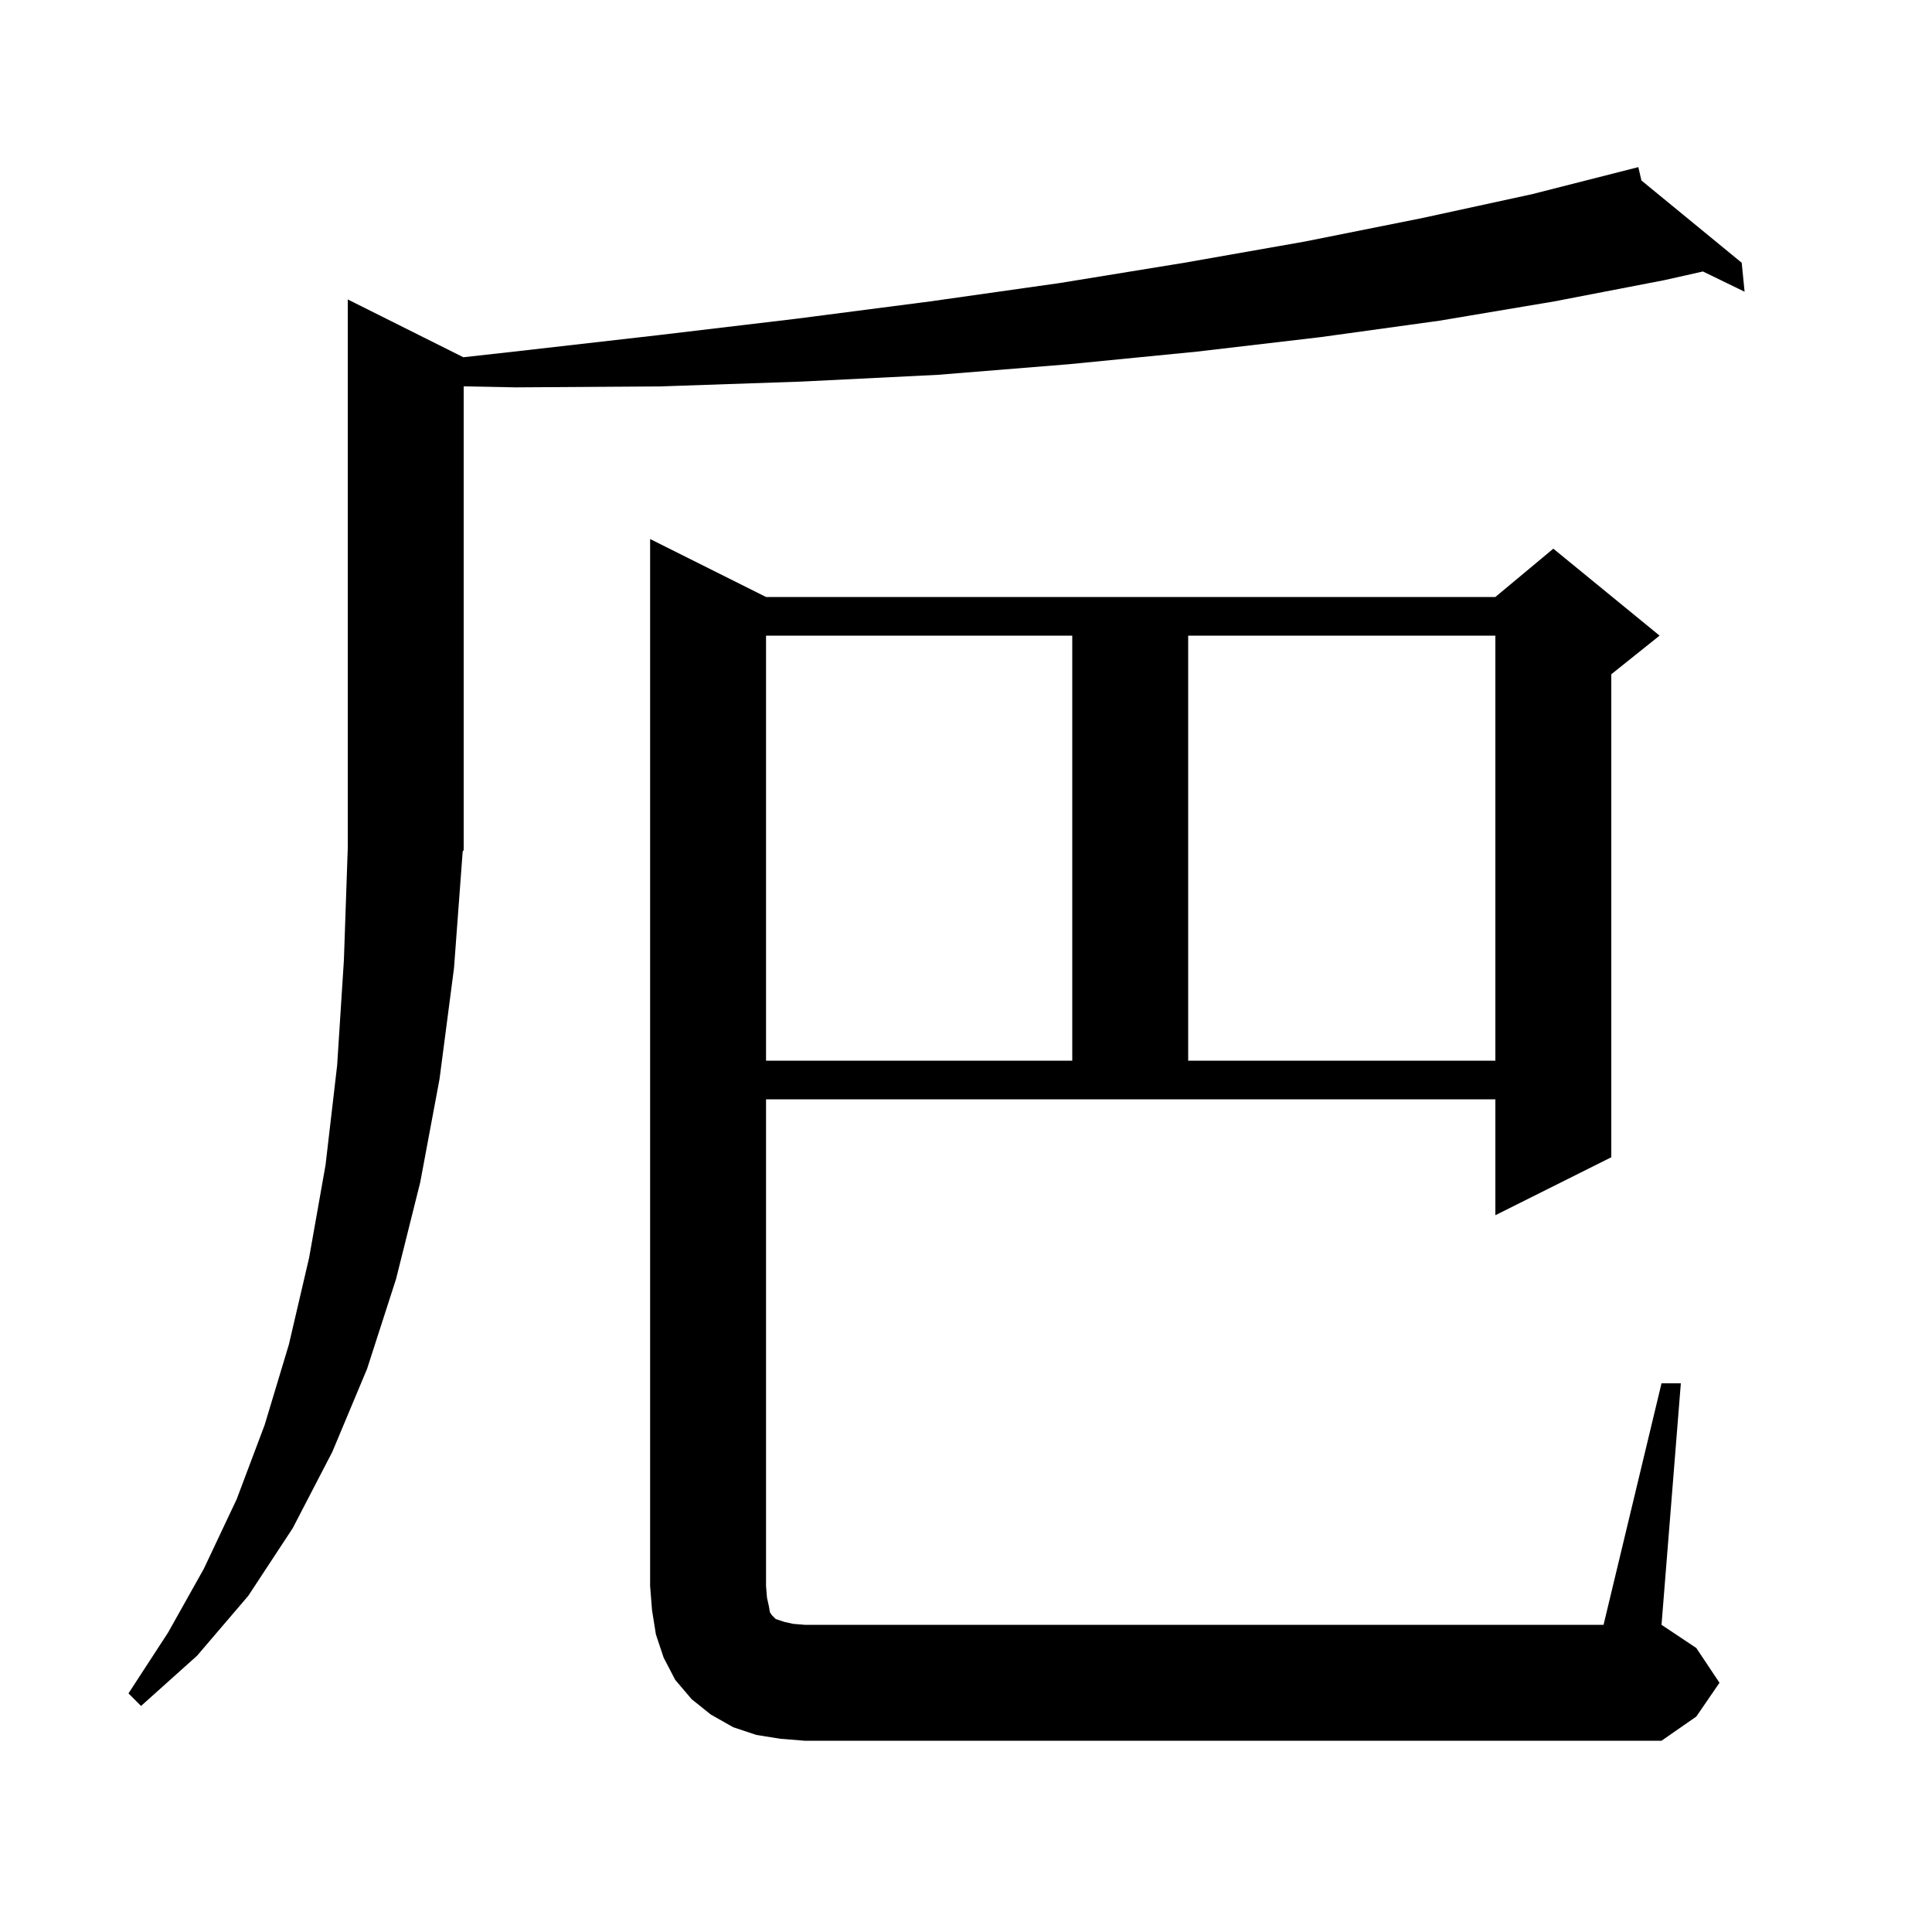
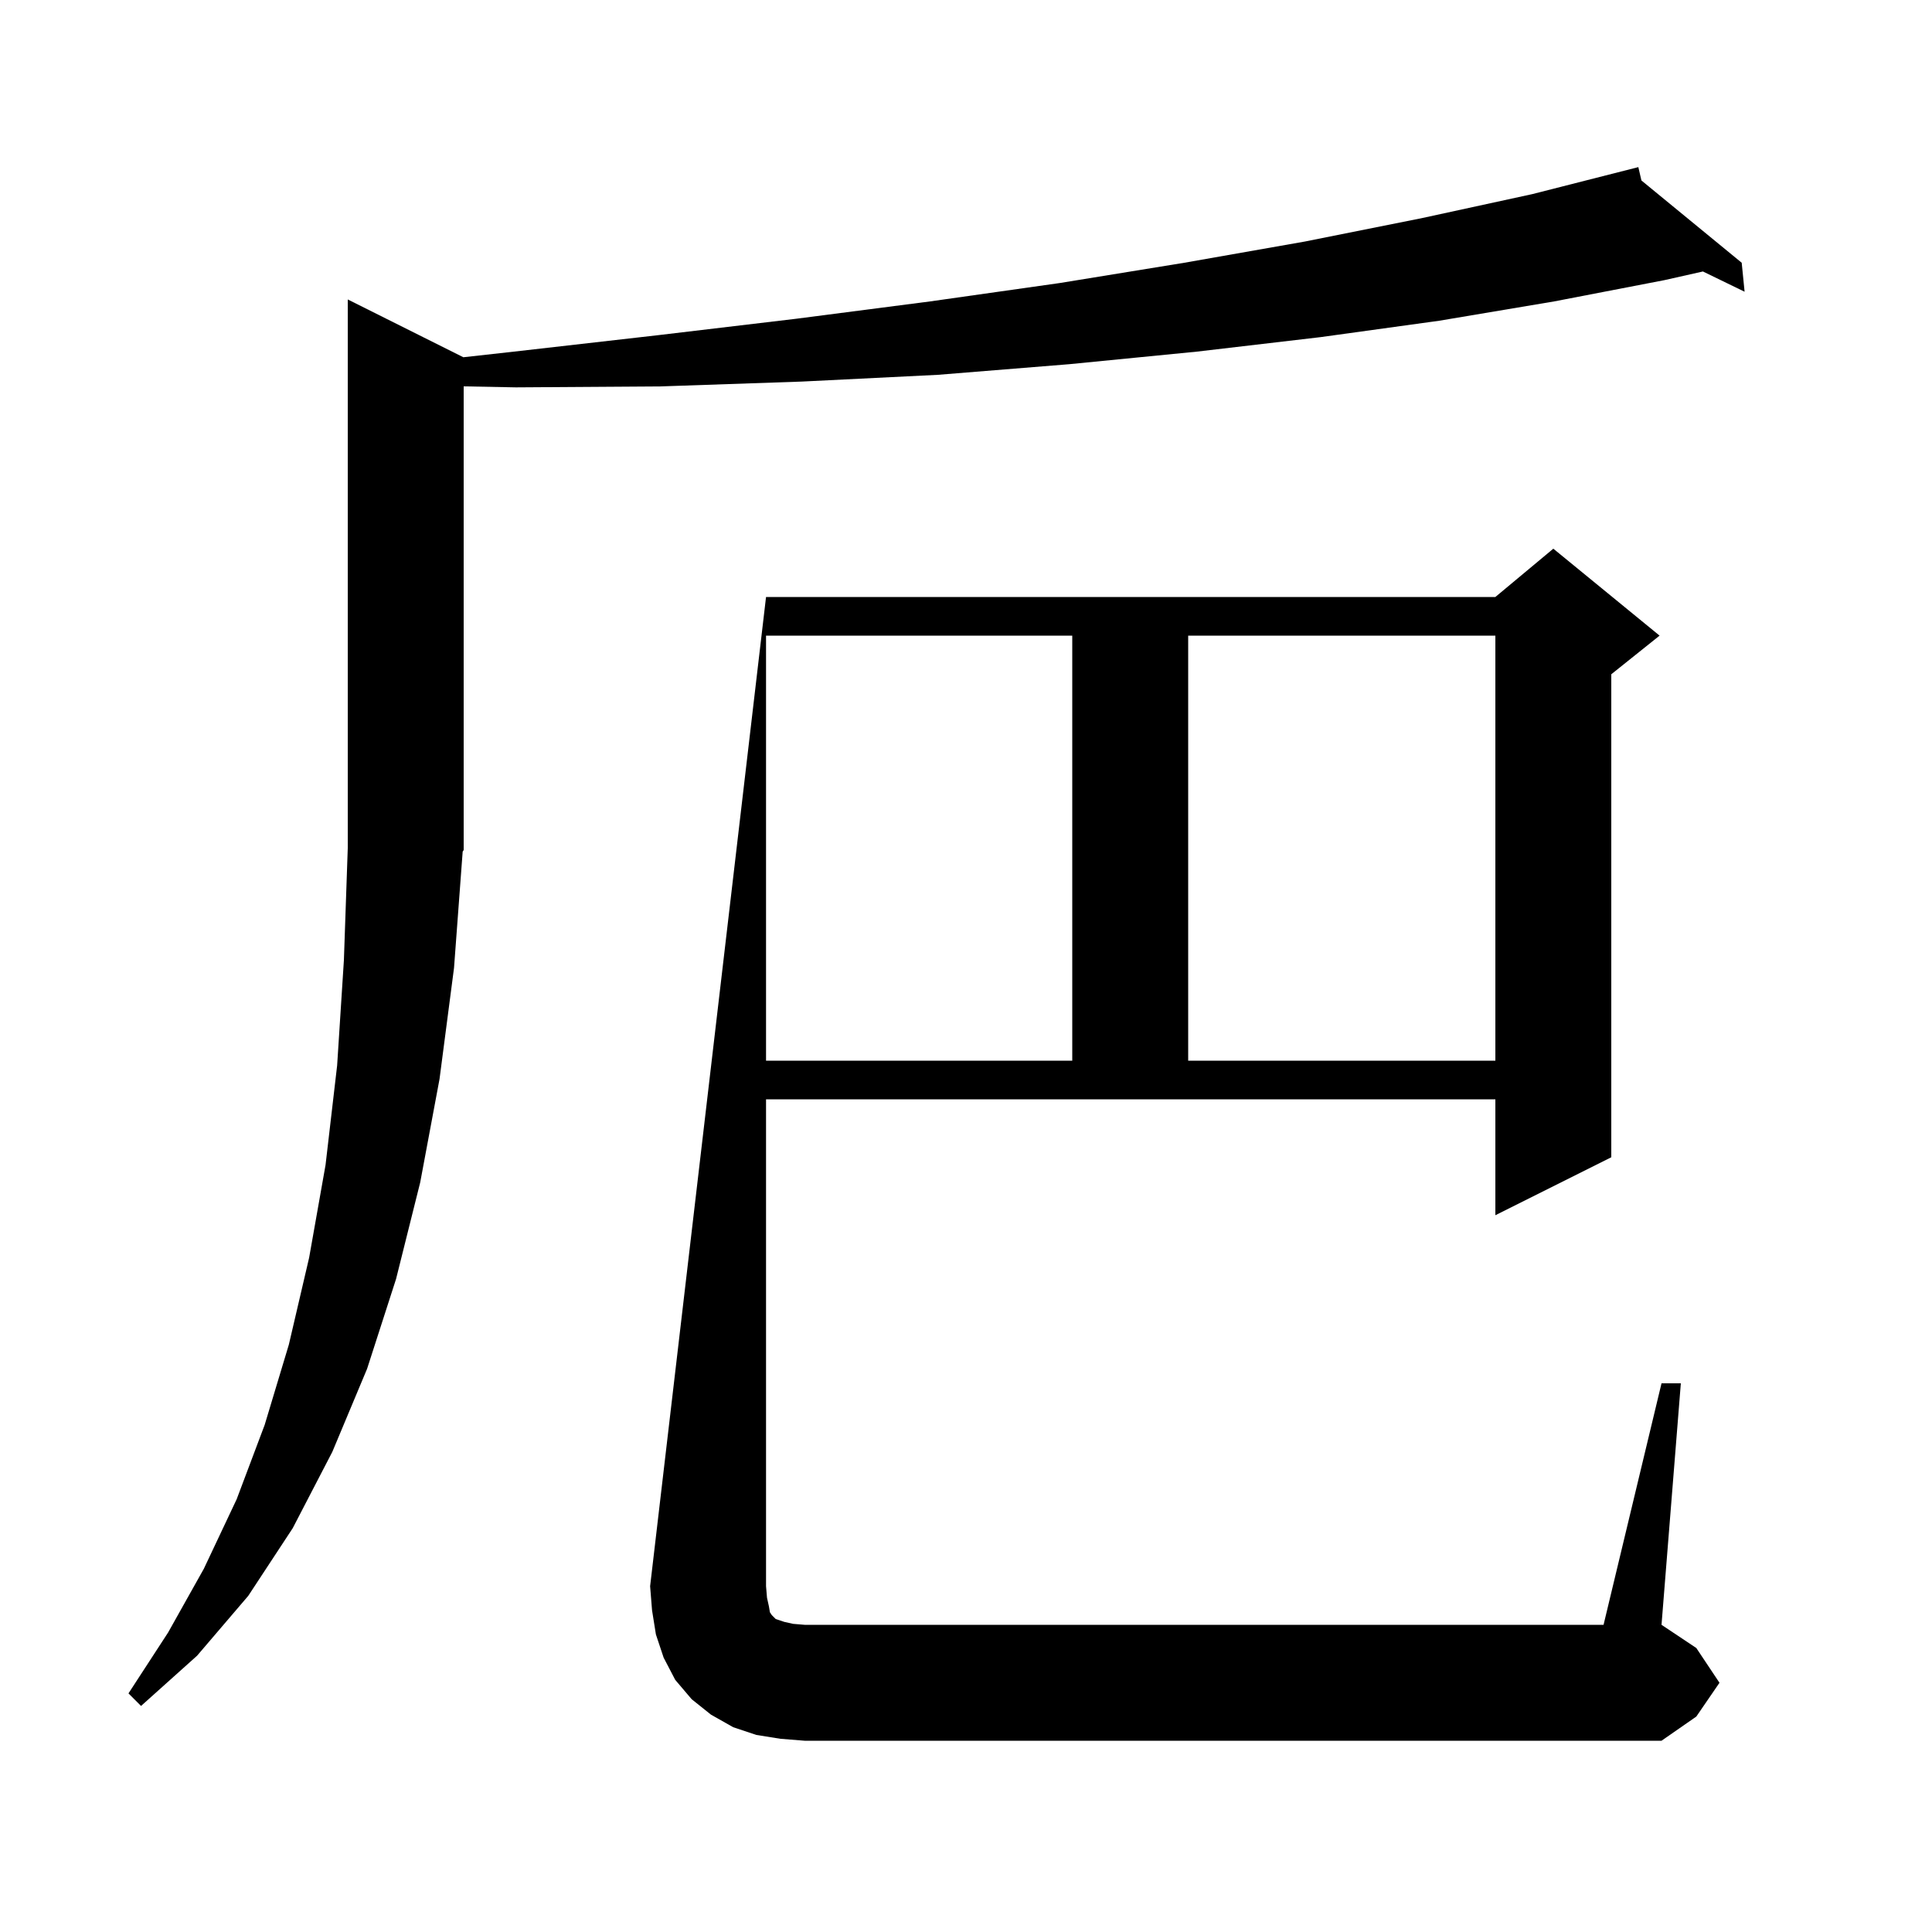
<svg xmlns="http://www.w3.org/2000/svg" version="1.1" baseProfile="full" viewBox="0 0 200 200" width="200" height="200">
  <g fill="currentColor">
-     <path d="M 172.0 143.2 L 174.0 143.2 L 172.0 168.2 L 175.6 170.6 L 178.0 174.2 L 175.6 177.7 L 172.0 180.2 L 83.3 180.2 L 80.8 180.0 L 78.3 179.6 L 75.9 178.8 L 73.6 177.5 L 71.6 175.9 L 69.9 173.9 L 68.7 171.6 L 67.9 169.2 L 67.5 166.7 L 67.3 164.2 L 67.3 55.8 L 79.3 61.8 L 154.8 61.8 L 160.8 56.8 L 171.8 65.8 L 166.8 69.8 L 166.8 119.8 L 154.8 125.8 L 154.8 113.8 L 79.3 113.8 L 79.3 164.2 L 79.4 165.4 L 79.6 166.3 L 79.7 166.9 L 79.9 167.2 L 80.3 167.6 L 81.2 167.9 L 82.1 168.1 L 83.3 168.2 L 166.0 168.2 Z M 47.0 100.2 L 45.5 111.7 L 43.5 122.4 L 41.0 132.4 L 38.0 141.7 L 34.4 150.3 L 30.3 158.2 L 25.7 165.2 L 20.4 171.4 L 14.6 176.6 L 13.3 175.3 L 17.4 169.0 L 21.1 162.4 L 24.5 155.2 L 27.4 147.5 L 29.9 139.2 L 32.0 130.2 L 33.7 120.6 L 34.9 110.3 L 35.6 99.4 L 36.0 87.8 L 36.0 31.0 L 47.964 36.982 L 53.2 36.4 L 68.1 34.7 L 82.4 33.0 L 96.3 31.2 L 109.7 29.3 L 122.6 27.2 L 135.1 25.0 L 147.1 22.6 L 158.6 20.1 L 169.6 17.3 L 169.919 18.682 L 180.3 27.2 L 180.6 30.2 L 176.286 28.103 L 172.3 29.0 L 160.9 31.2 L 149.0 33.2 L 136.7 34.9 L 123.9 36.4 L 110.7 37.7 L 97.1 38.8 L 83.0 39.5 L 68.4 40.0 L 53.4 40.1 L 48.0 39.995 L 48.0 88.0 L 47.896 88.156 Z M 79.3 65.8 L 79.3 109.8 L 111.0 109.8 L 111.0 65.8 Z M 123.0 65.8 L 123.0 109.8 L 154.8 109.8 L 154.8 65.8 Z " />
+     <path d="M 172.0 143.2 L 174.0 143.2 L 172.0 168.2 L 175.6 170.6 L 178.0 174.2 L 175.6 177.7 L 172.0 180.2 L 83.3 180.2 L 80.8 180.0 L 78.3 179.6 L 75.9 178.8 L 73.6 177.5 L 71.6 175.9 L 69.9 173.9 L 68.7 171.6 L 67.9 169.2 L 67.5 166.7 L 67.3 164.2 L 79.3 61.8 L 154.8 61.8 L 160.8 56.8 L 171.8 65.8 L 166.8 69.8 L 166.8 119.8 L 154.8 125.8 L 154.8 113.8 L 79.3 113.8 L 79.3 164.2 L 79.4 165.4 L 79.6 166.3 L 79.7 166.9 L 79.9 167.2 L 80.3 167.6 L 81.2 167.9 L 82.1 168.1 L 83.3 168.2 L 166.0 168.2 Z M 47.0 100.2 L 45.5 111.7 L 43.5 122.4 L 41.0 132.4 L 38.0 141.7 L 34.4 150.3 L 30.3 158.2 L 25.7 165.2 L 20.4 171.4 L 14.6 176.6 L 13.3 175.3 L 17.4 169.0 L 21.1 162.4 L 24.5 155.2 L 27.4 147.5 L 29.9 139.2 L 32.0 130.2 L 33.7 120.6 L 34.9 110.3 L 35.6 99.4 L 36.0 87.8 L 36.0 31.0 L 47.964 36.982 L 53.2 36.4 L 68.1 34.7 L 82.4 33.0 L 96.3 31.2 L 109.7 29.3 L 122.6 27.2 L 135.1 25.0 L 147.1 22.6 L 158.6 20.1 L 169.6 17.3 L 169.919 18.682 L 180.3 27.2 L 180.6 30.2 L 176.286 28.103 L 172.3 29.0 L 160.9 31.2 L 149.0 33.2 L 136.7 34.9 L 123.9 36.4 L 110.7 37.7 L 97.1 38.8 L 83.0 39.5 L 68.4 40.0 L 53.4 40.1 L 48.0 39.995 L 48.0 88.0 L 47.896 88.156 Z M 79.3 65.8 L 79.3 109.8 L 111.0 109.8 L 111.0 65.8 Z M 123.0 65.8 L 123.0 109.8 L 154.8 109.8 L 154.8 65.8 Z " />
  </g>
</svg>